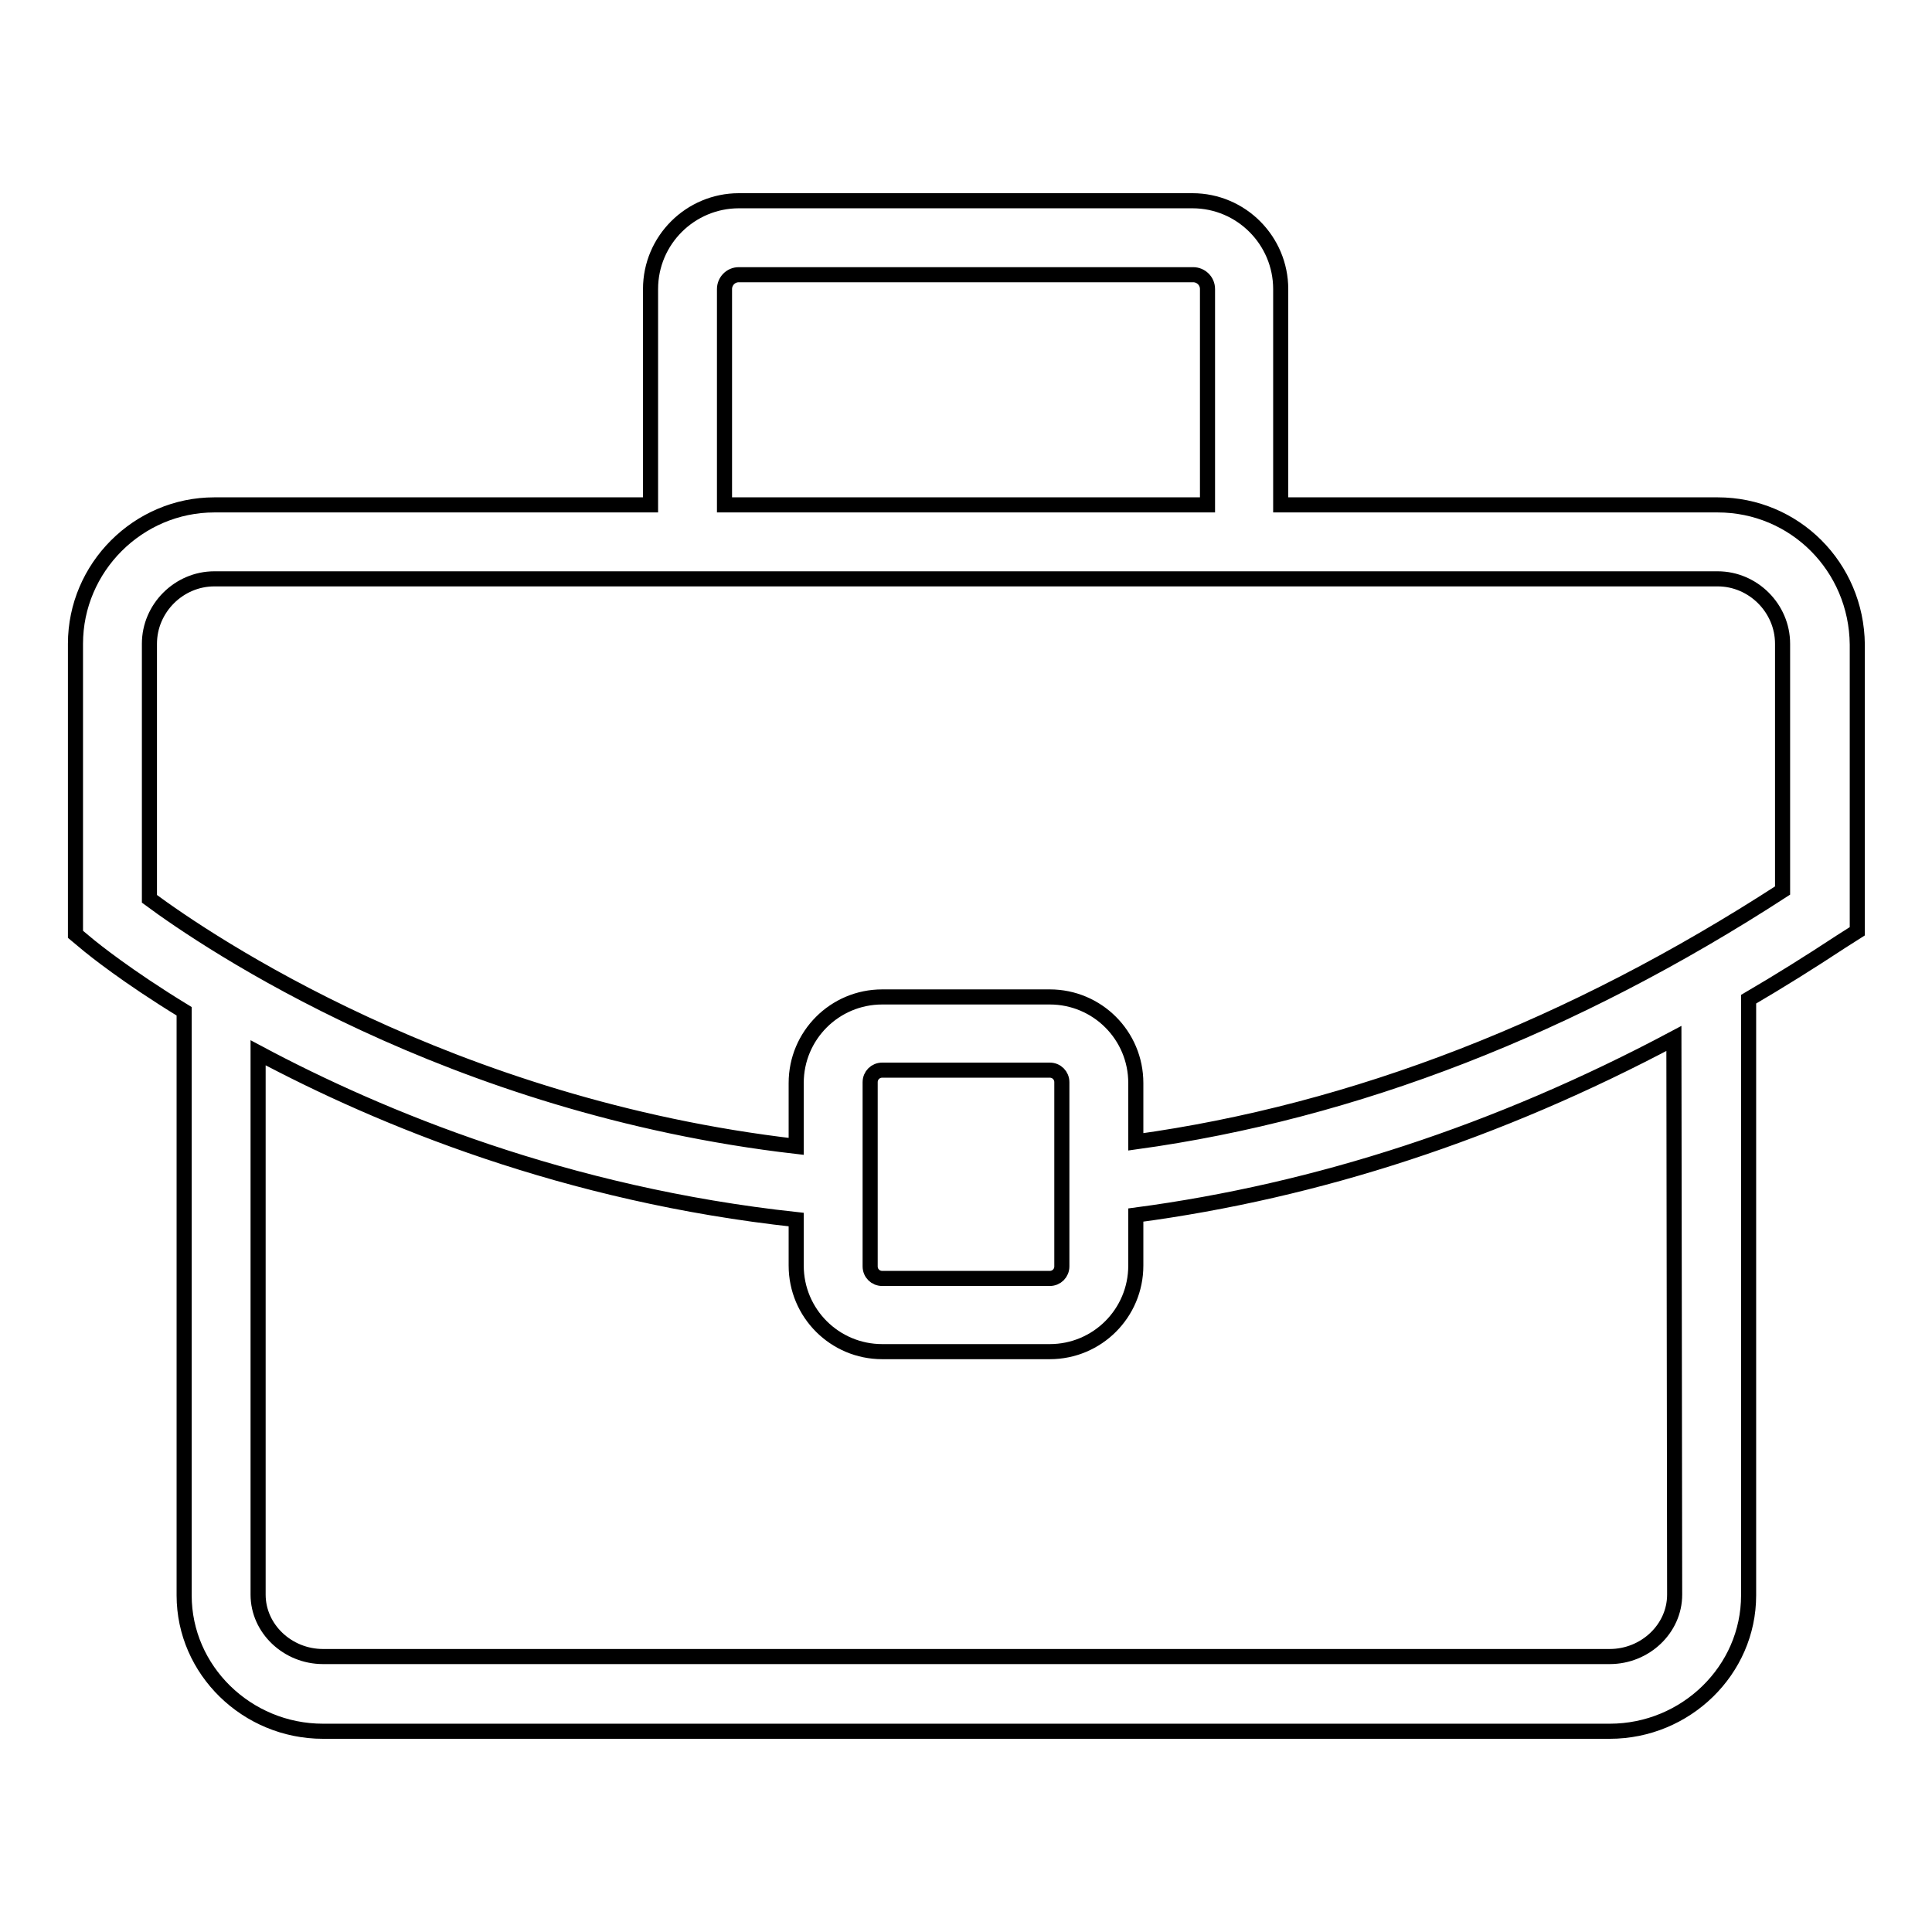
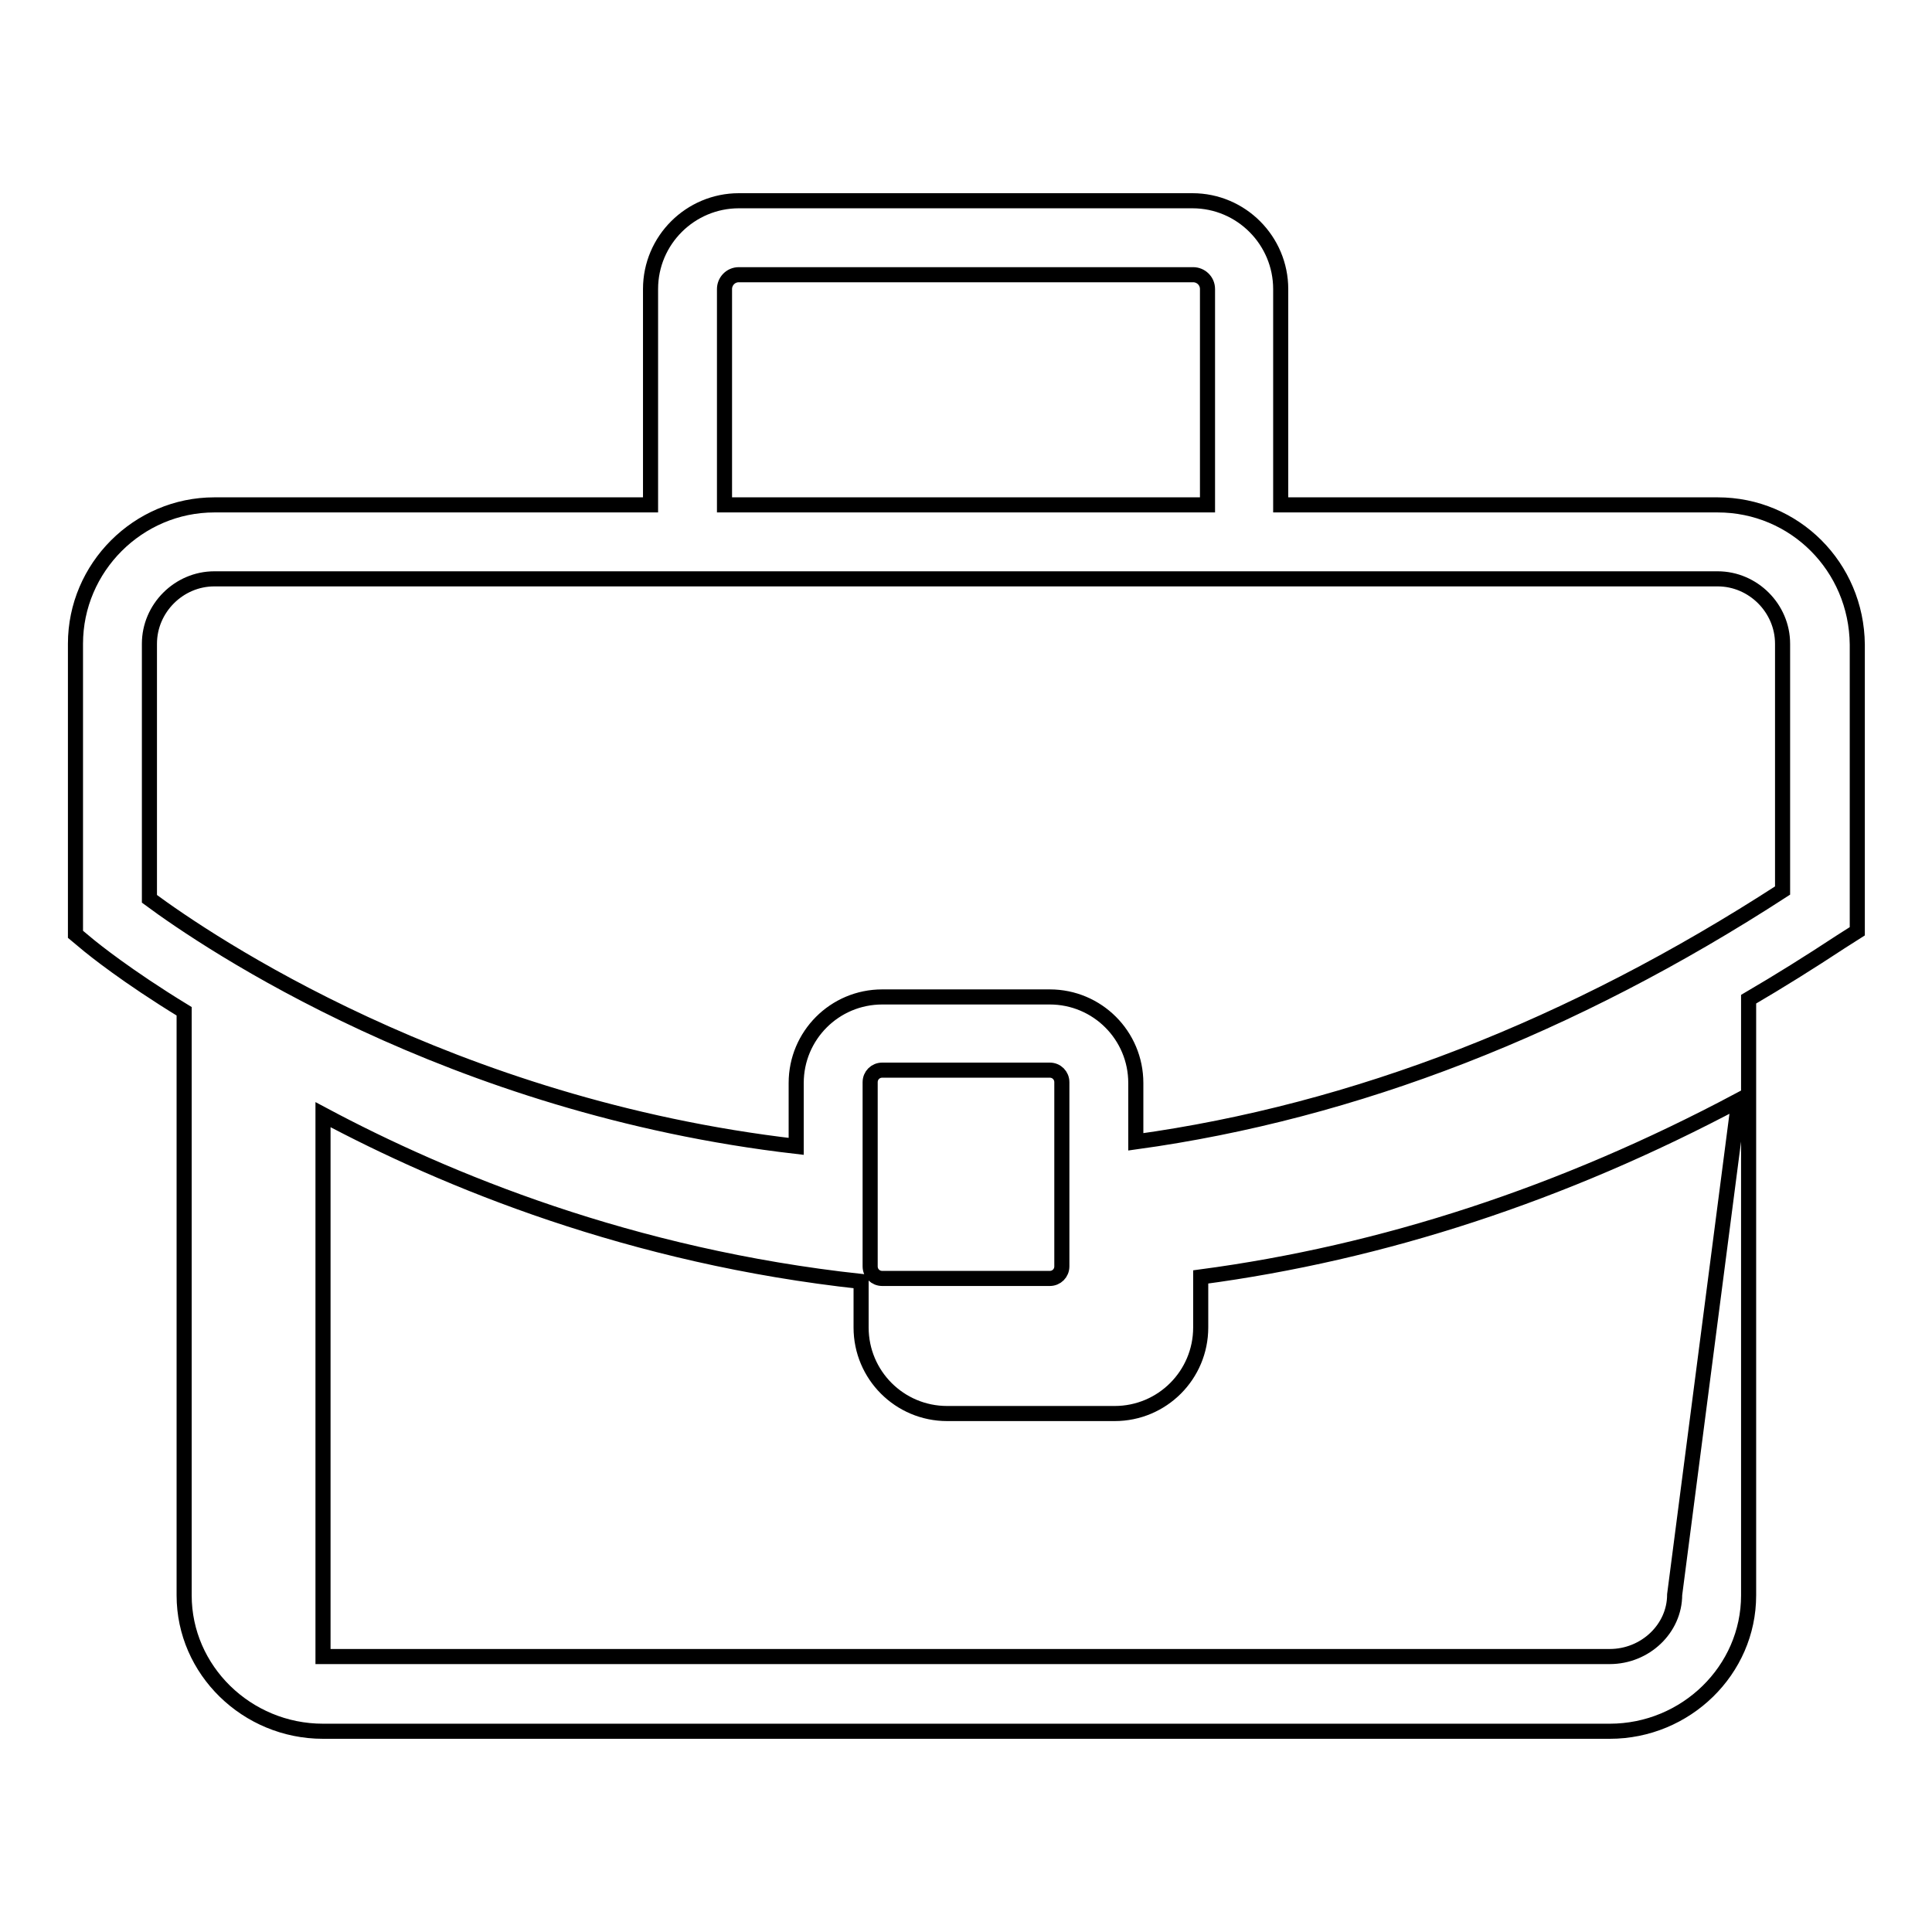
<svg xmlns="http://www.w3.org/2000/svg" version="1.1" x="0px" y="0px" viewBox="0 0 256 256" enable-background="new 0 0 256 256" xml:space="preserve">
  <g>
    <g>
-       <path stroke-width="2" fill-opacity="0" stroke="#000000" d="M227.6,66.9h-57.9V38.3c0-6.4-5.2-11.7-11.7-11.7H97.9c-6.4,0-11.7,5.2-11.7,11.7v28.6H28.4C18.3,66.9,10,75.2,10,85.3v38.5l1.8,1.5c0.5,0.4,4.9,4,12.6,8.7v77.4c0,9.9,8.3,18,18.4,18h170.5c10.1,0,18.4-8.1,18.4-18v-79c4.1-2.4,8.1-4.9,12.2-7.6l2.2-1.4v-38C246,75.1,237.8,66.9,227.6,66.9z M96,38.3c0-1,0.8-1.9,1.9-1.9h60.2c1,0,1.9,0.8,1.9,1.9v28.6H96V38.3L96,38.3z M221.9,211.3c0,4.5-3.9,8.2-8.6,8.2H42.8c-4.7,0-8.6-3.7-8.6-8.2v-71.8c16.3,8.7,40.8,18.8,71.3,22.1v6.1c0,6.3,5.1,11.4,11.4,11.4h22.2c6.3,0,11.4-5.1,11.4-11.4v-6.7c24.1-3.2,48-11,71.3-23.4L221.9,211.3L221.9,211.3z M115.3,167.8v-24.4c0-0.9,0.7-1.6,1.6-1.6h22.2c0.9,0,1.6,0.7,1.6,1.6v24.4c0,0.9-0.7,1.6-1.6,1.6h-22.2C116,169.4,115.3,168.7,115.3,167.8z M236.2,118c-27.9,18.1-56.7,29.3-85.7,33.3v-7.8c0-6.3-5.1-11.4-11.4-11.4h-22.2c-6.3,0-11.4,5.1-11.4,11.4v8.4c-45.9-5.3-78-27.1-85.7-32.8V85.3c0-4.7,3.9-8.6,8.6-8.6h199.2c4.7,0,8.6,3.9,8.6,8.6L236.2,118L236.2,118z" />
+       <path stroke-width="2" fill-opacity="0" stroke="#000000" d="M227.6,66.9h-57.9V38.3c0-6.4-5.2-11.7-11.7-11.7H97.9c-6.4,0-11.7,5.2-11.7,11.7v28.6H28.4C18.3,66.9,10,75.2,10,85.3v38.5l1.8,1.5c0.5,0.4,4.9,4,12.6,8.7v77.4c0,9.9,8.3,18,18.4,18h170.5c10.1,0,18.4-8.1,18.4-18v-79c4.1-2.4,8.1-4.9,12.2-7.6l2.2-1.4v-38C246,75.1,237.8,66.9,227.6,66.9z M96,38.3c0-1,0.8-1.9,1.9-1.9h60.2c1,0,1.9,0.8,1.9,1.9v28.6H96V38.3L96,38.3z M221.9,211.3c0,4.5-3.9,8.2-8.6,8.2H42.8v-71.8c16.3,8.7,40.8,18.8,71.3,22.1v6.1c0,6.3,5.1,11.4,11.4,11.4h22.2c6.3,0,11.4-5.1,11.4-11.4v-6.7c24.1-3.2,48-11,71.3-23.4L221.9,211.3L221.9,211.3z M115.3,167.8v-24.4c0-0.9,0.7-1.6,1.6-1.6h22.2c0.9,0,1.6,0.7,1.6,1.6v24.4c0,0.9-0.7,1.6-1.6,1.6h-22.2C116,169.4,115.3,168.7,115.3,167.8z M236.2,118c-27.9,18.1-56.7,29.3-85.7,33.3v-7.8c0-6.3-5.1-11.4-11.4-11.4h-22.2c-6.3,0-11.4,5.1-11.4,11.4v8.4c-45.9-5.3-78-27.1-85.7-32.8V85.3c0-4.7,3.9-8.6,8.6-8.6h199.2c4.7,0,8.6,3.9,8.6,8.6L236.2,118L236.2,118z" />
    </g>
  </g>
</svg>